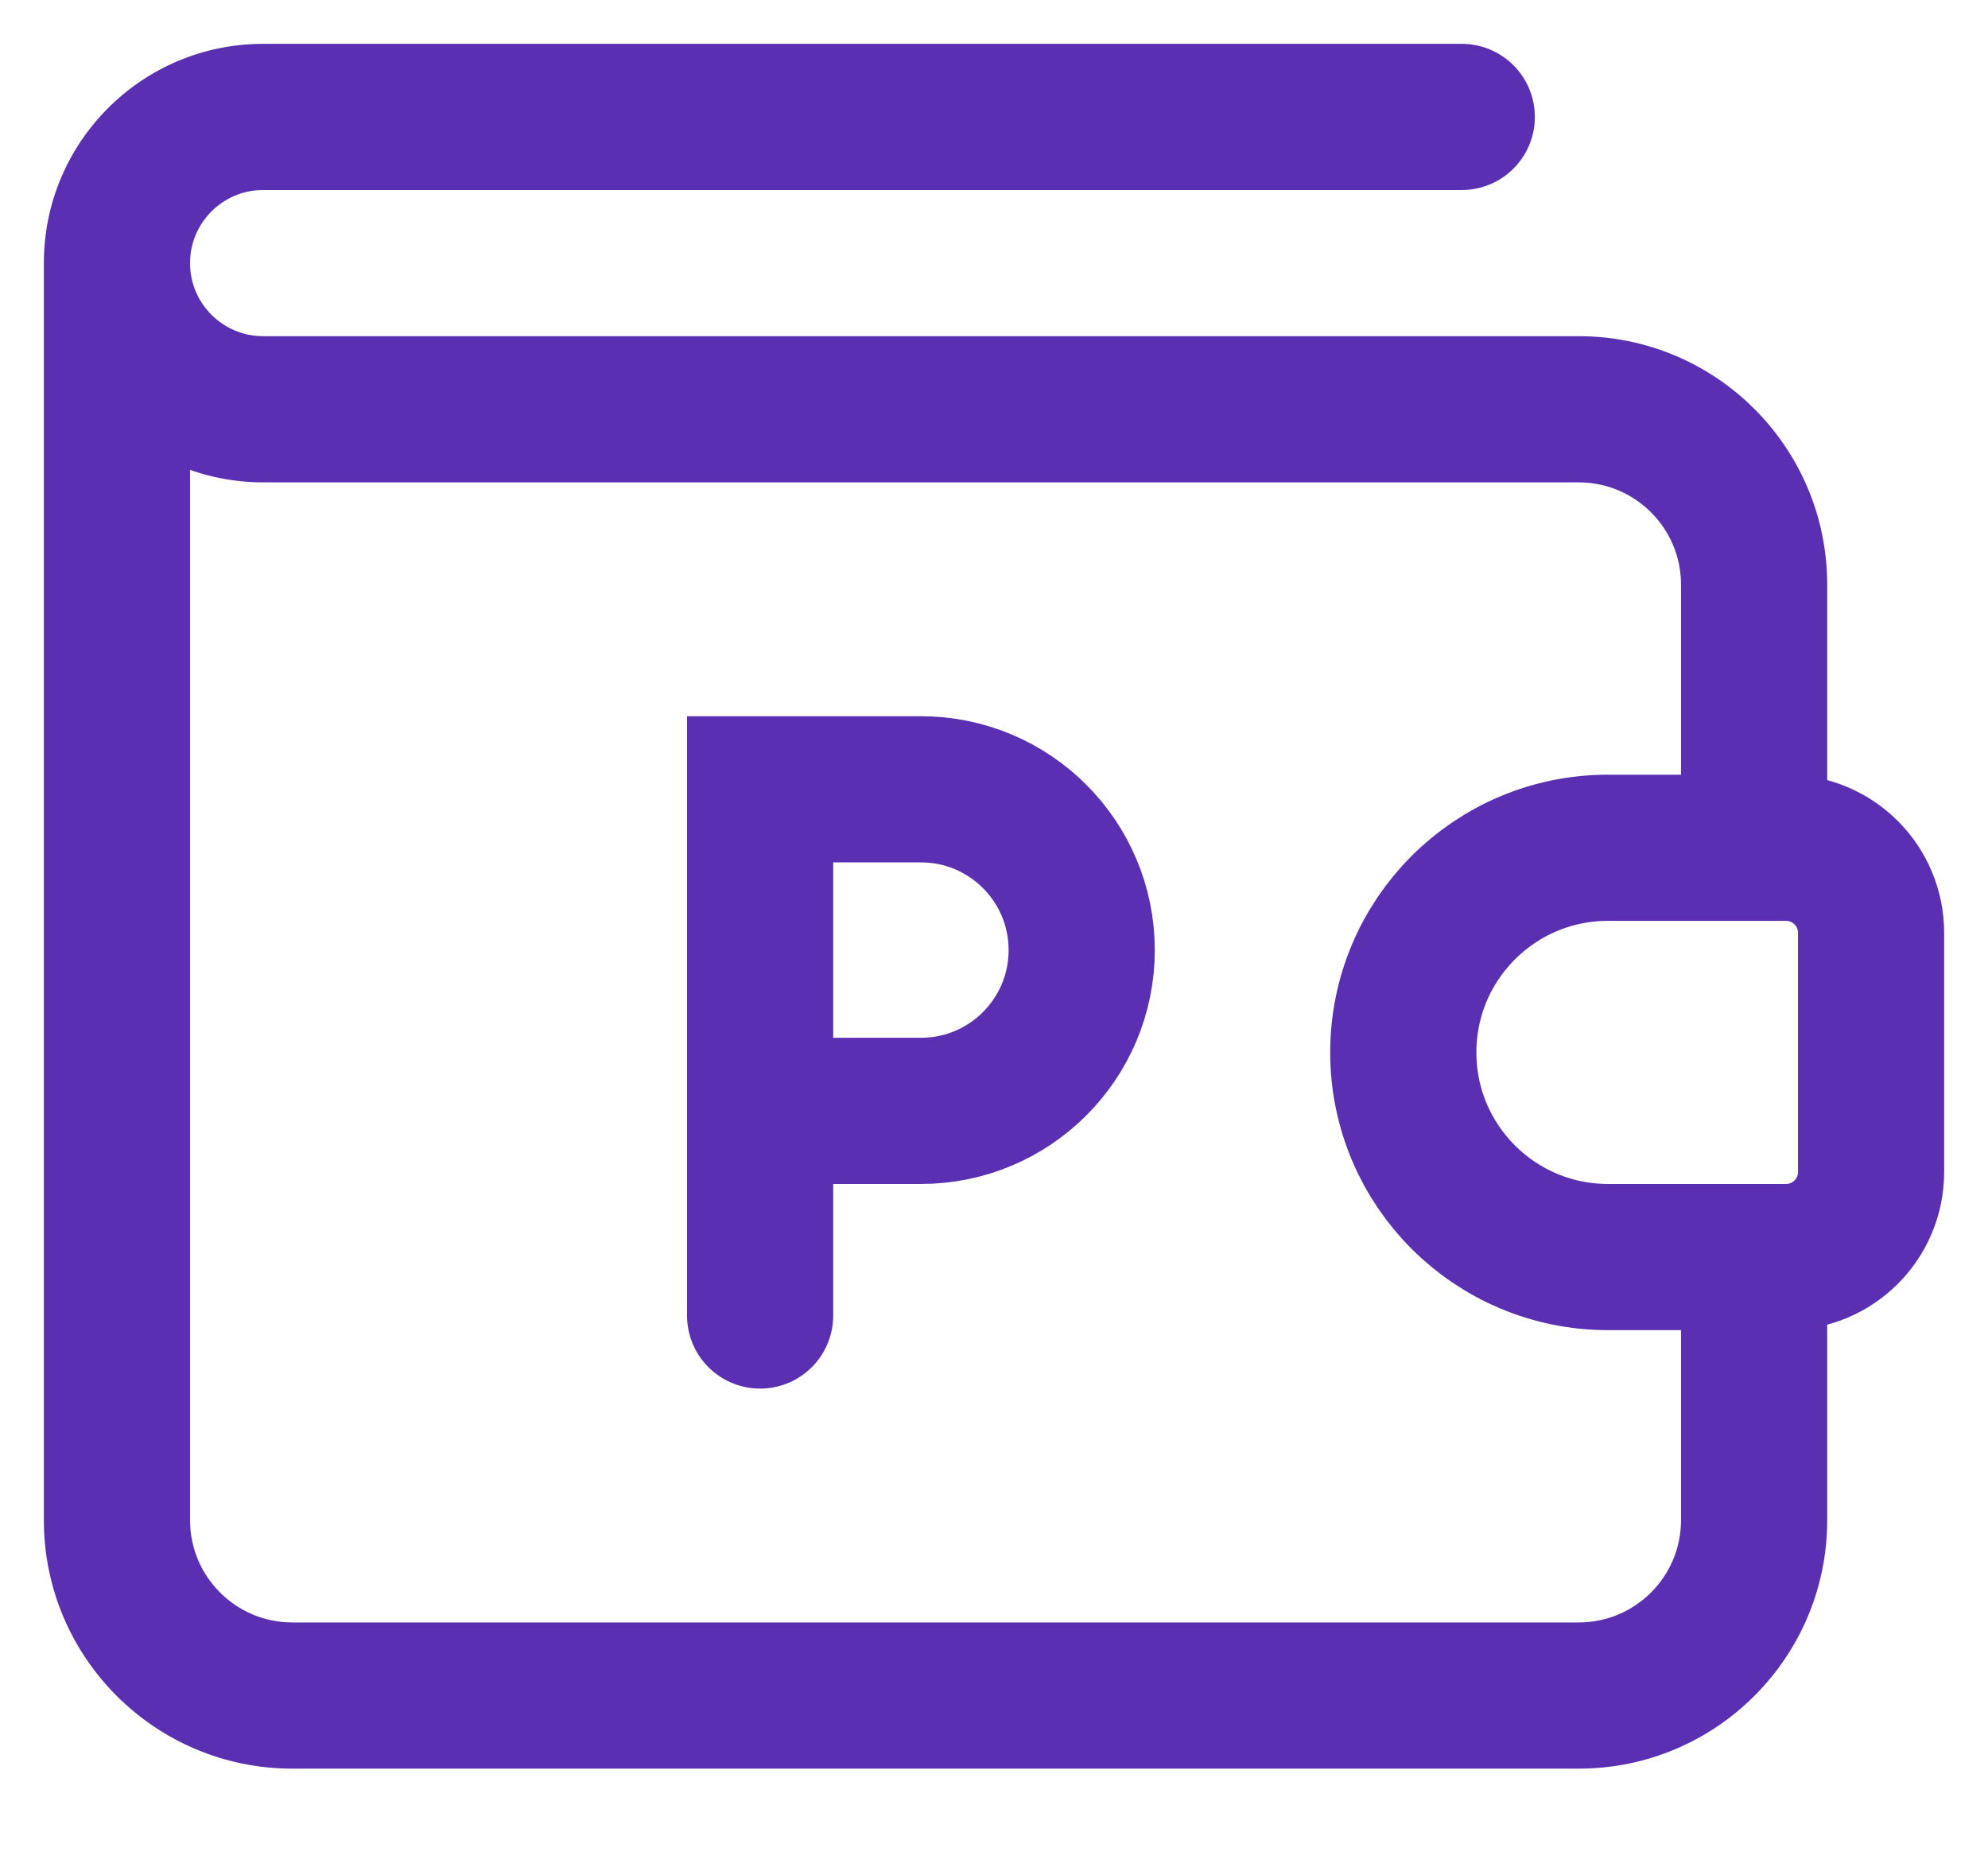
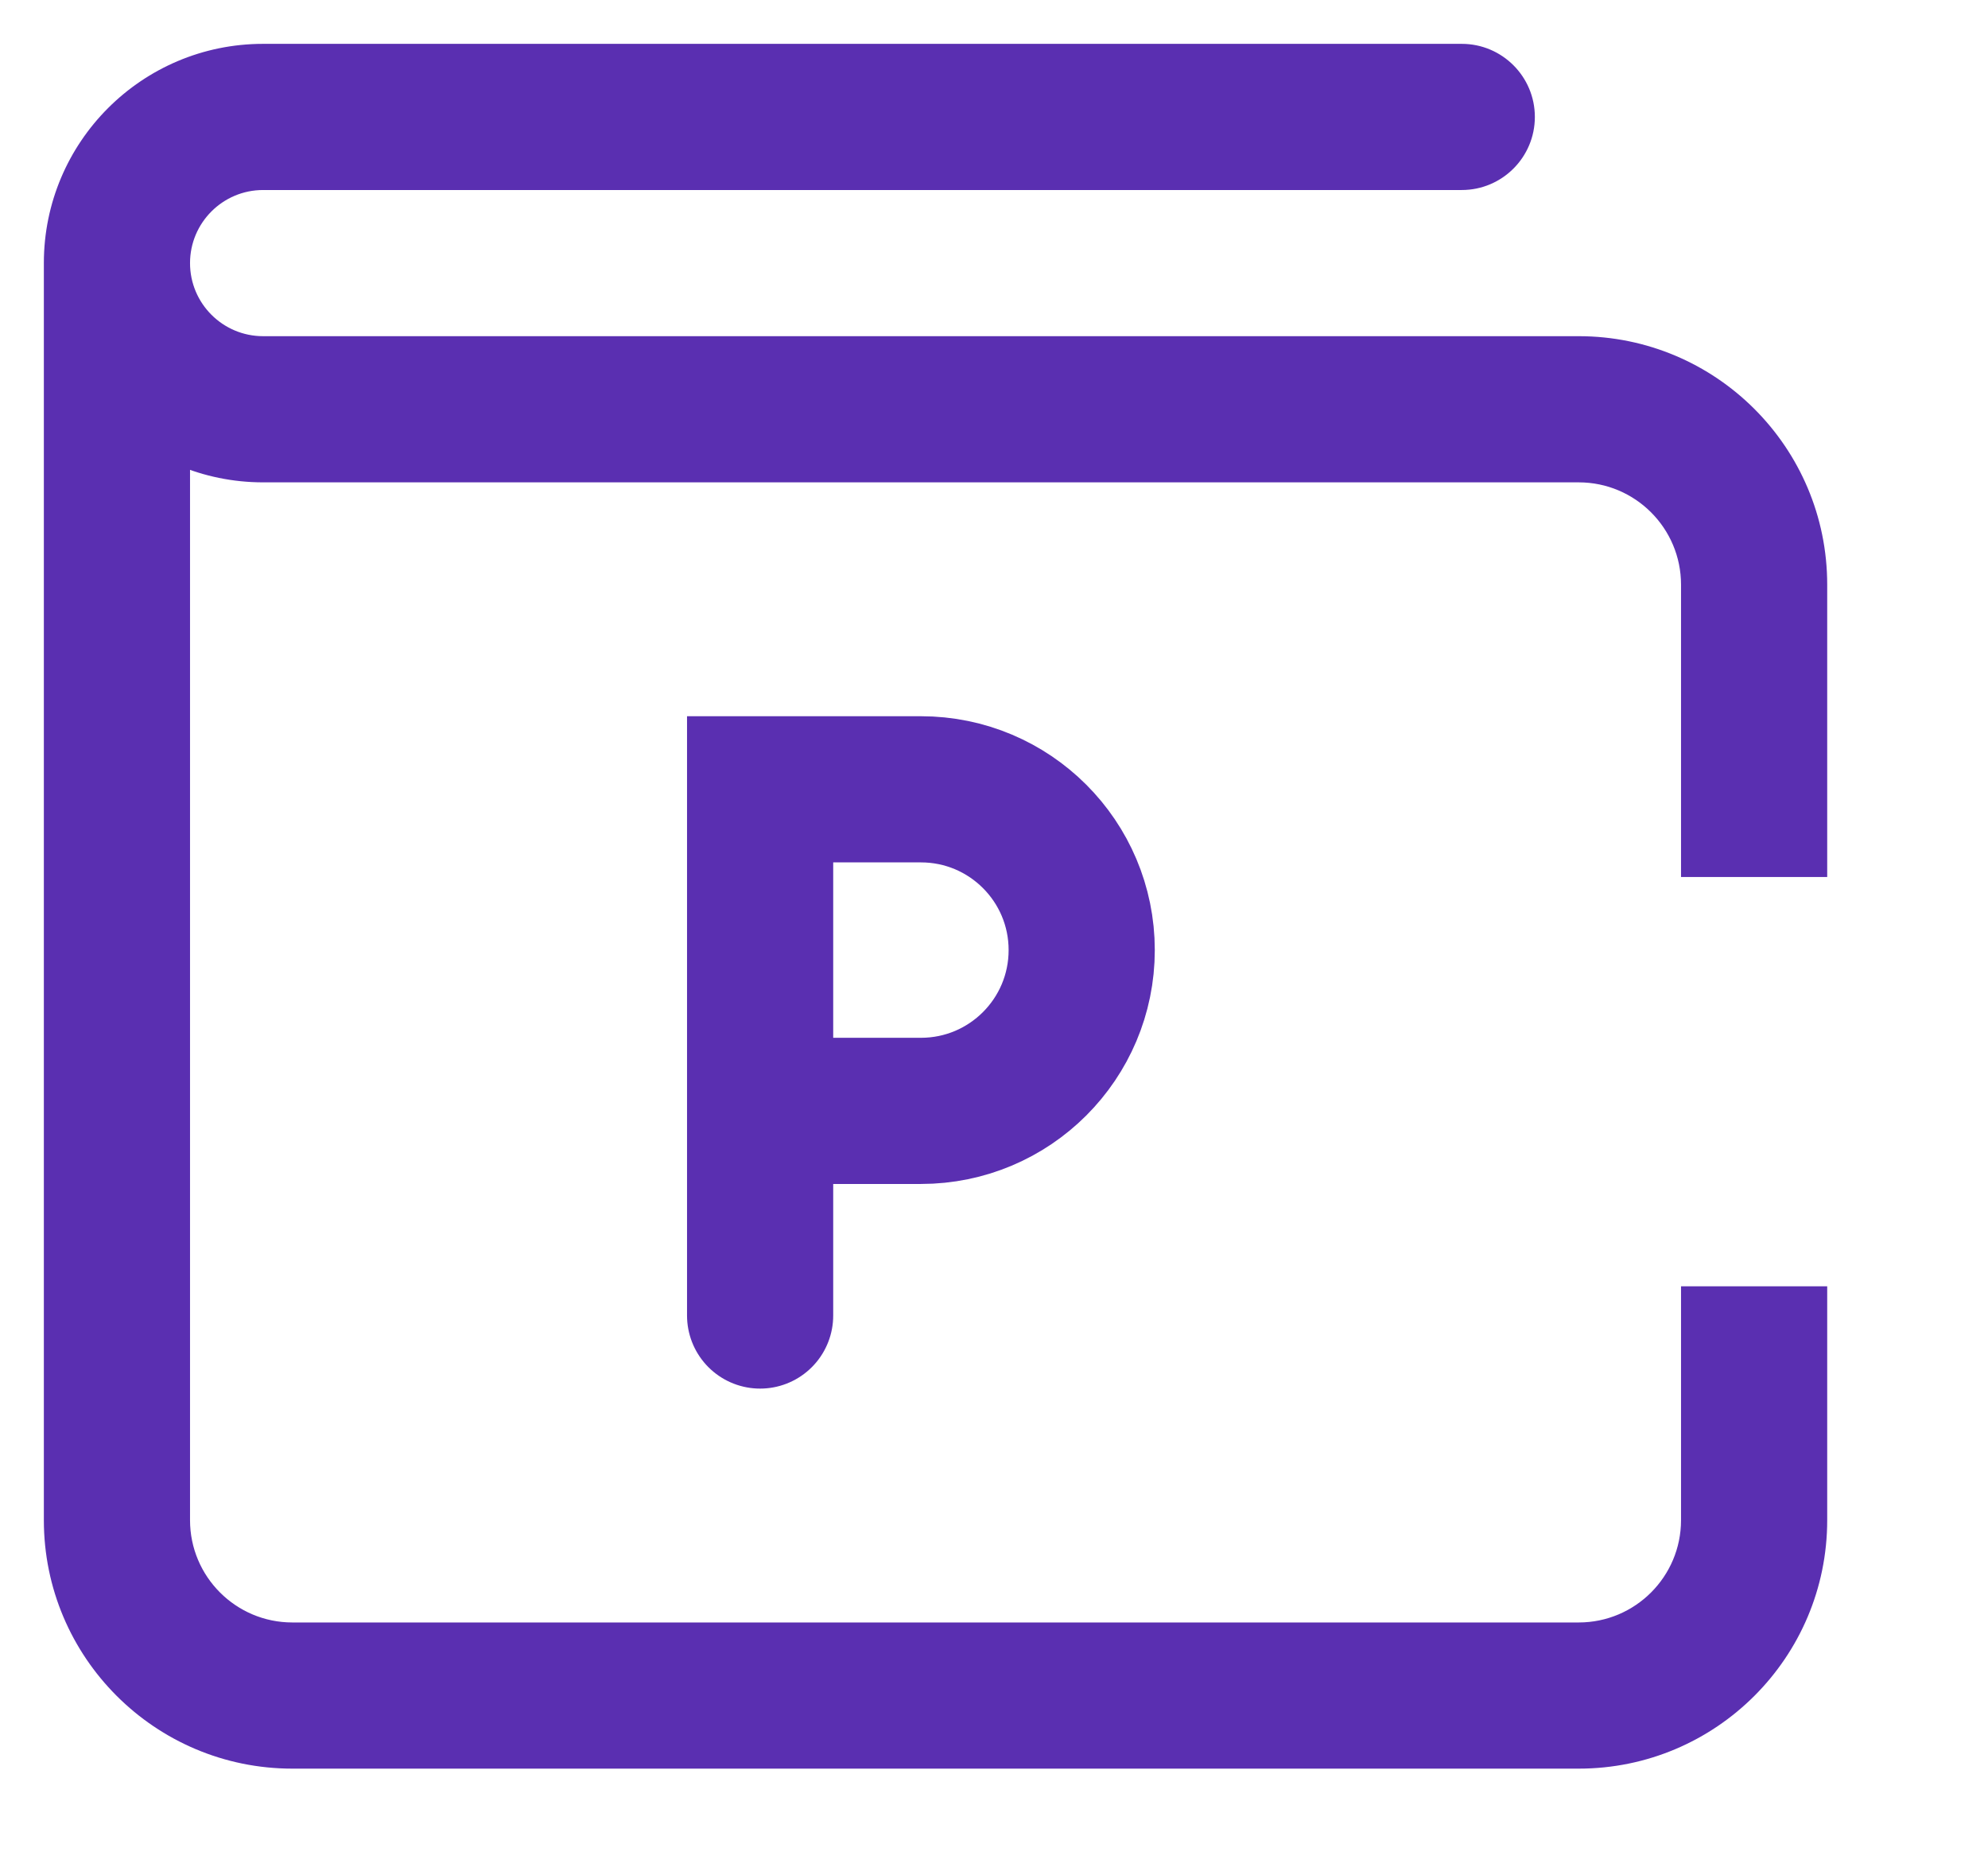
<svg xmlns="http://www.w3.org/2000/svg" width="34" height="32" viewBox="0 0 34 32" fill="none">
  <path d="M13 22.5V19M13 19V13.5H15.75C17.269 13.5 18.5 14.731 18.5 16.25V16.25C18.5 17.769 17.269 19 15.75 19H13Z" stroke="#5A2FB1" stroke-width="2.5" stroke-linecap="round" />
-   <path d="M32 20.046V15.954C32 15.151 31.349 14.5 30.546 14.5H27.5C25.567 14.5 24 16.067 24 18C24 19.933 25.567 21.5 27.5 21.5H30.546C31.349 21.5 32 20.849 32 20.046Z" stroke="#5A2FB1" stroke-width="2.5" />
  <path d="M25 3.25C25.69 3.25 26.25 2.69 26.25 2C26.25 1.31 25.69 0.75 25 0.75V3.25ZM25 0.75H4.5V3.25H25V0.75ZM4.5 8.25H27V5.75H4.5V8.25ZM28.75 10V15H31.25V10H28.75ZM28.75 22V26H31.25V22H28.75ZM27 27.75H5V30.25H27V27.75ZM3.25 26V4.5H0.75V26H3.25ZM27 8.25C27.966 8.25 28.75 9.034 28.75 10H31.25C31.25 7.653 29.347 5.75 27 5.75V8.25ZM5 27.75C4.034 27.75 3.25 26.966 3.25 26H0.75C0.75 28.347 2.653 30.25 5 30.25V27.75ZM0.75 4.5C0.75 6.571 2.429 8.25 4.5 8.25V5.75C3.81 5.75 3.25 5.19 3.25 4.5H0.75ZM28.75 26C28.75 26.966 27.966 27.75 27 27.75V30.25C29.347 30.25 31.25 28.347 31.25 26H28.75ZM4.5 0.75C2.429 0.75 0.75 2.429 0.75 4.5H3.25C3.25 3.81 3.81 3.25 4.5 3.25V0.75Z" fill="#5A2FB1" />
</svg>